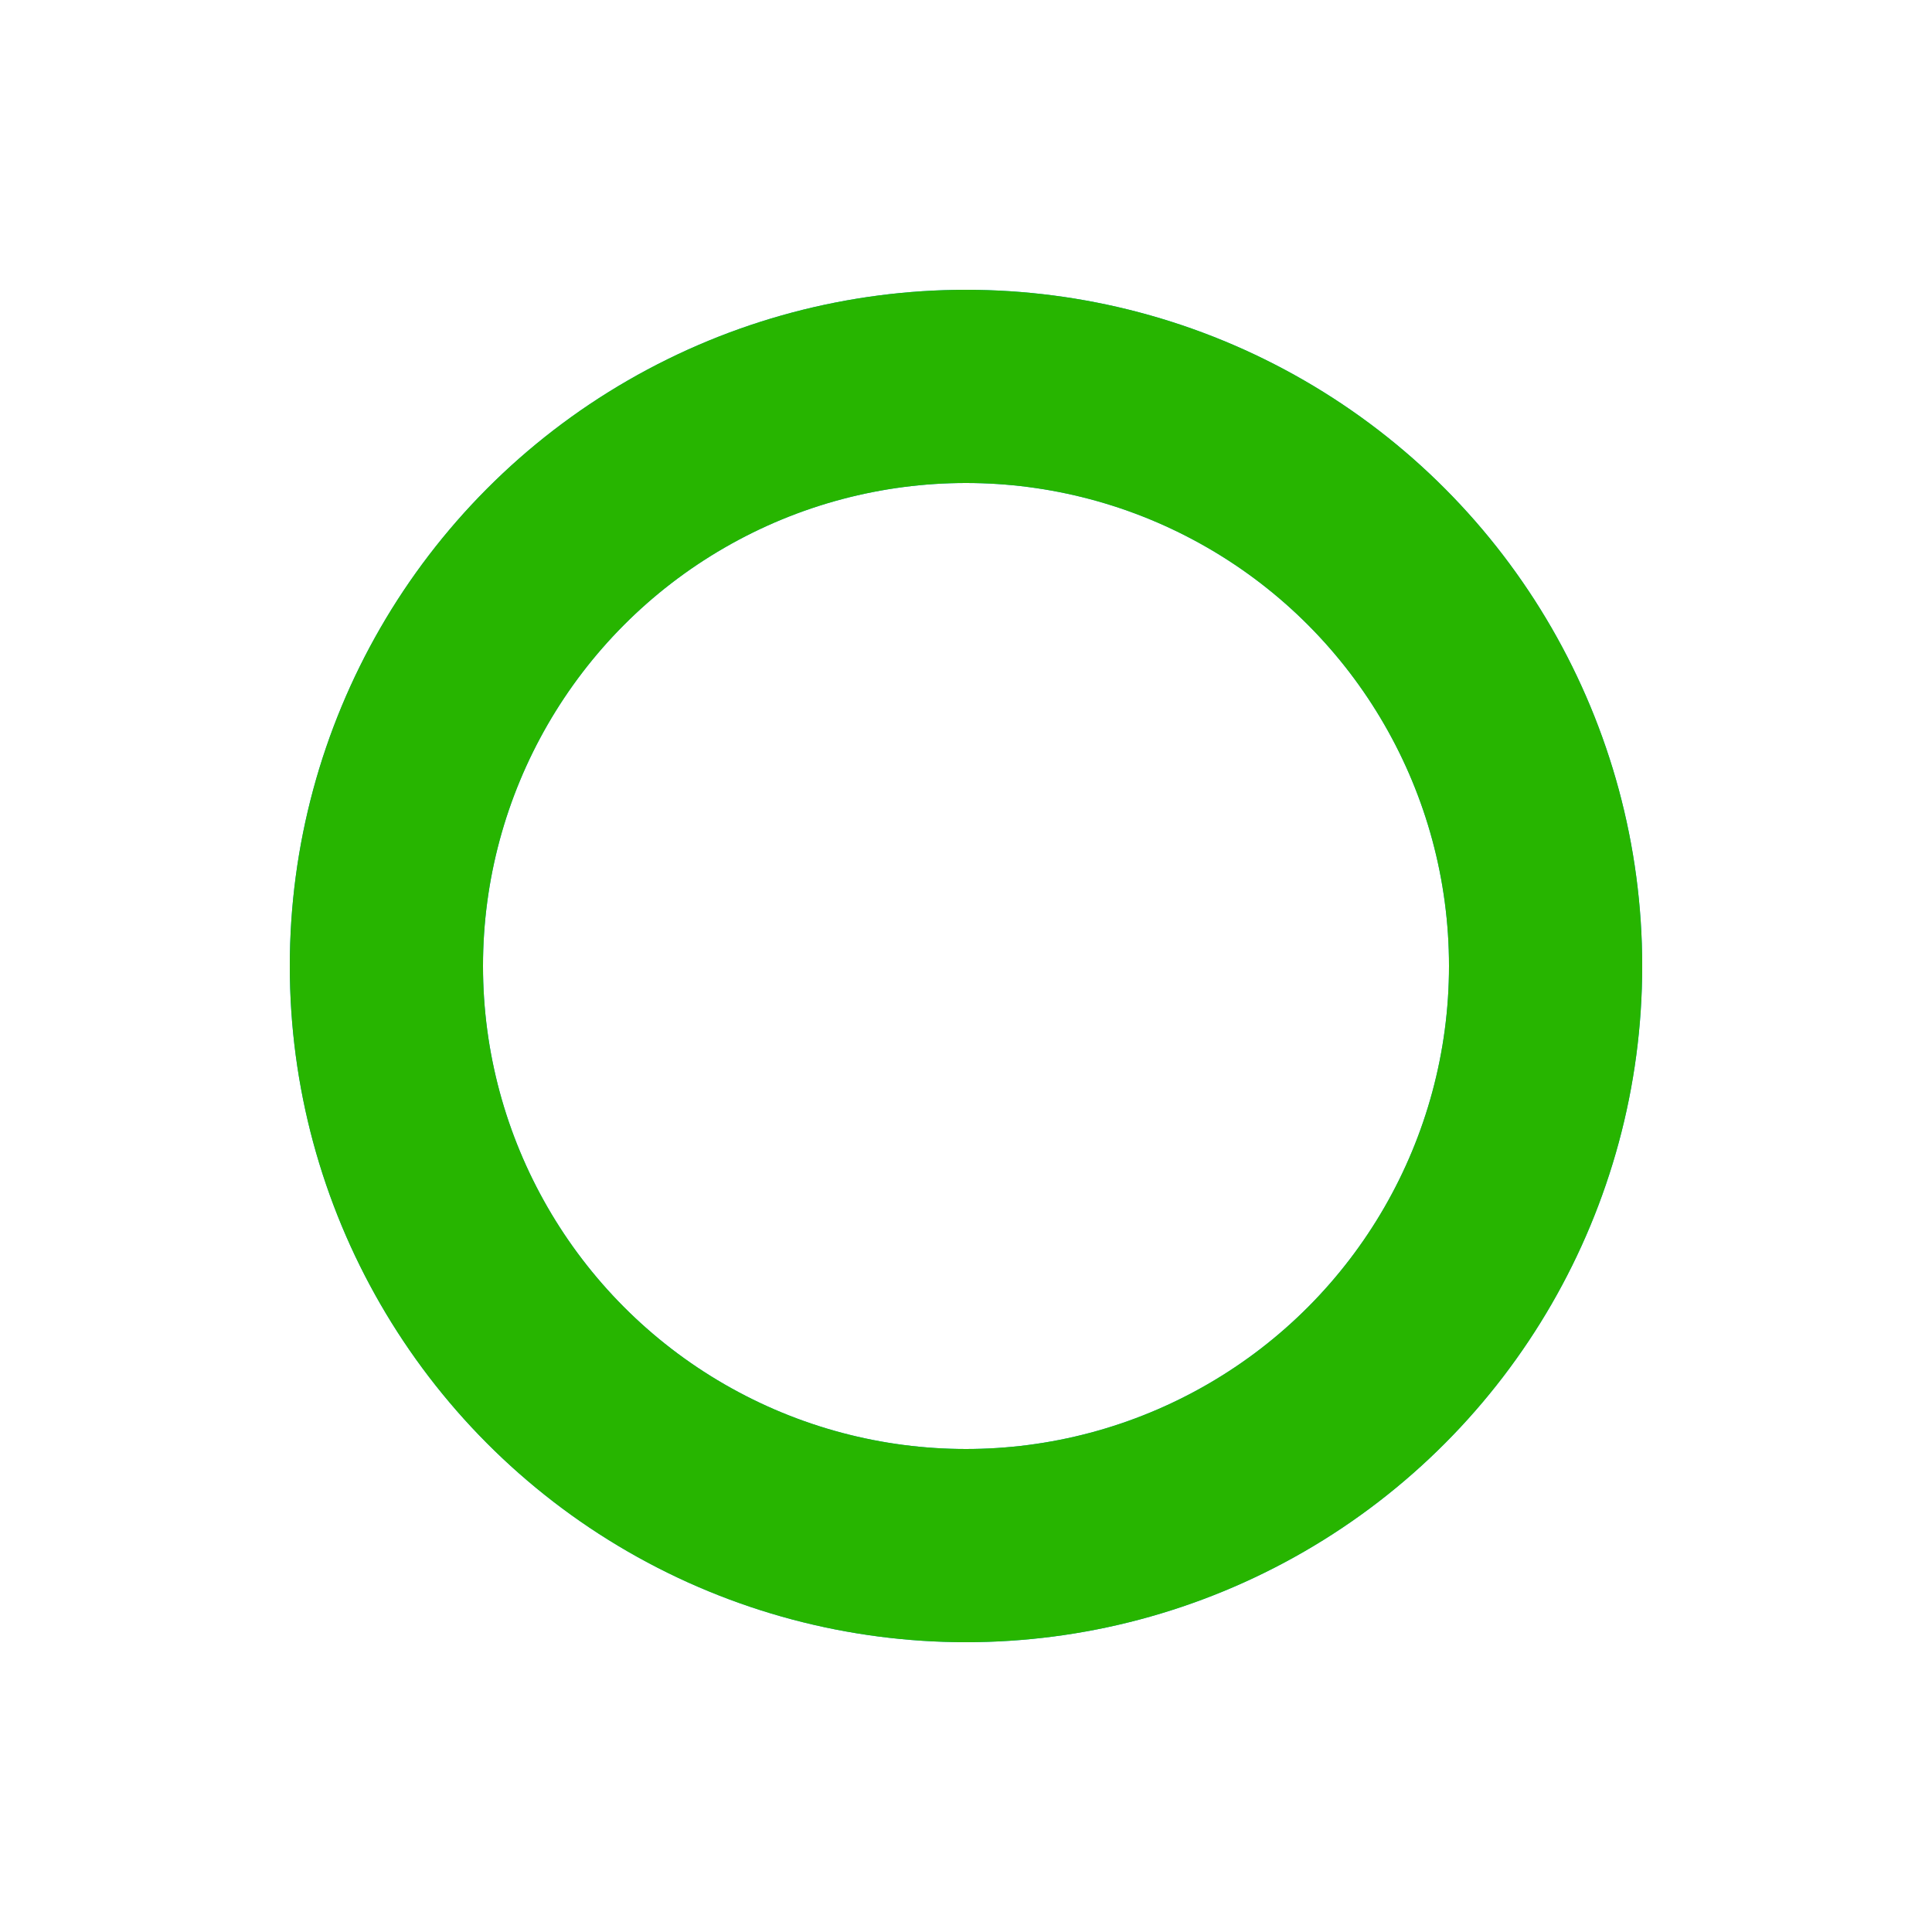
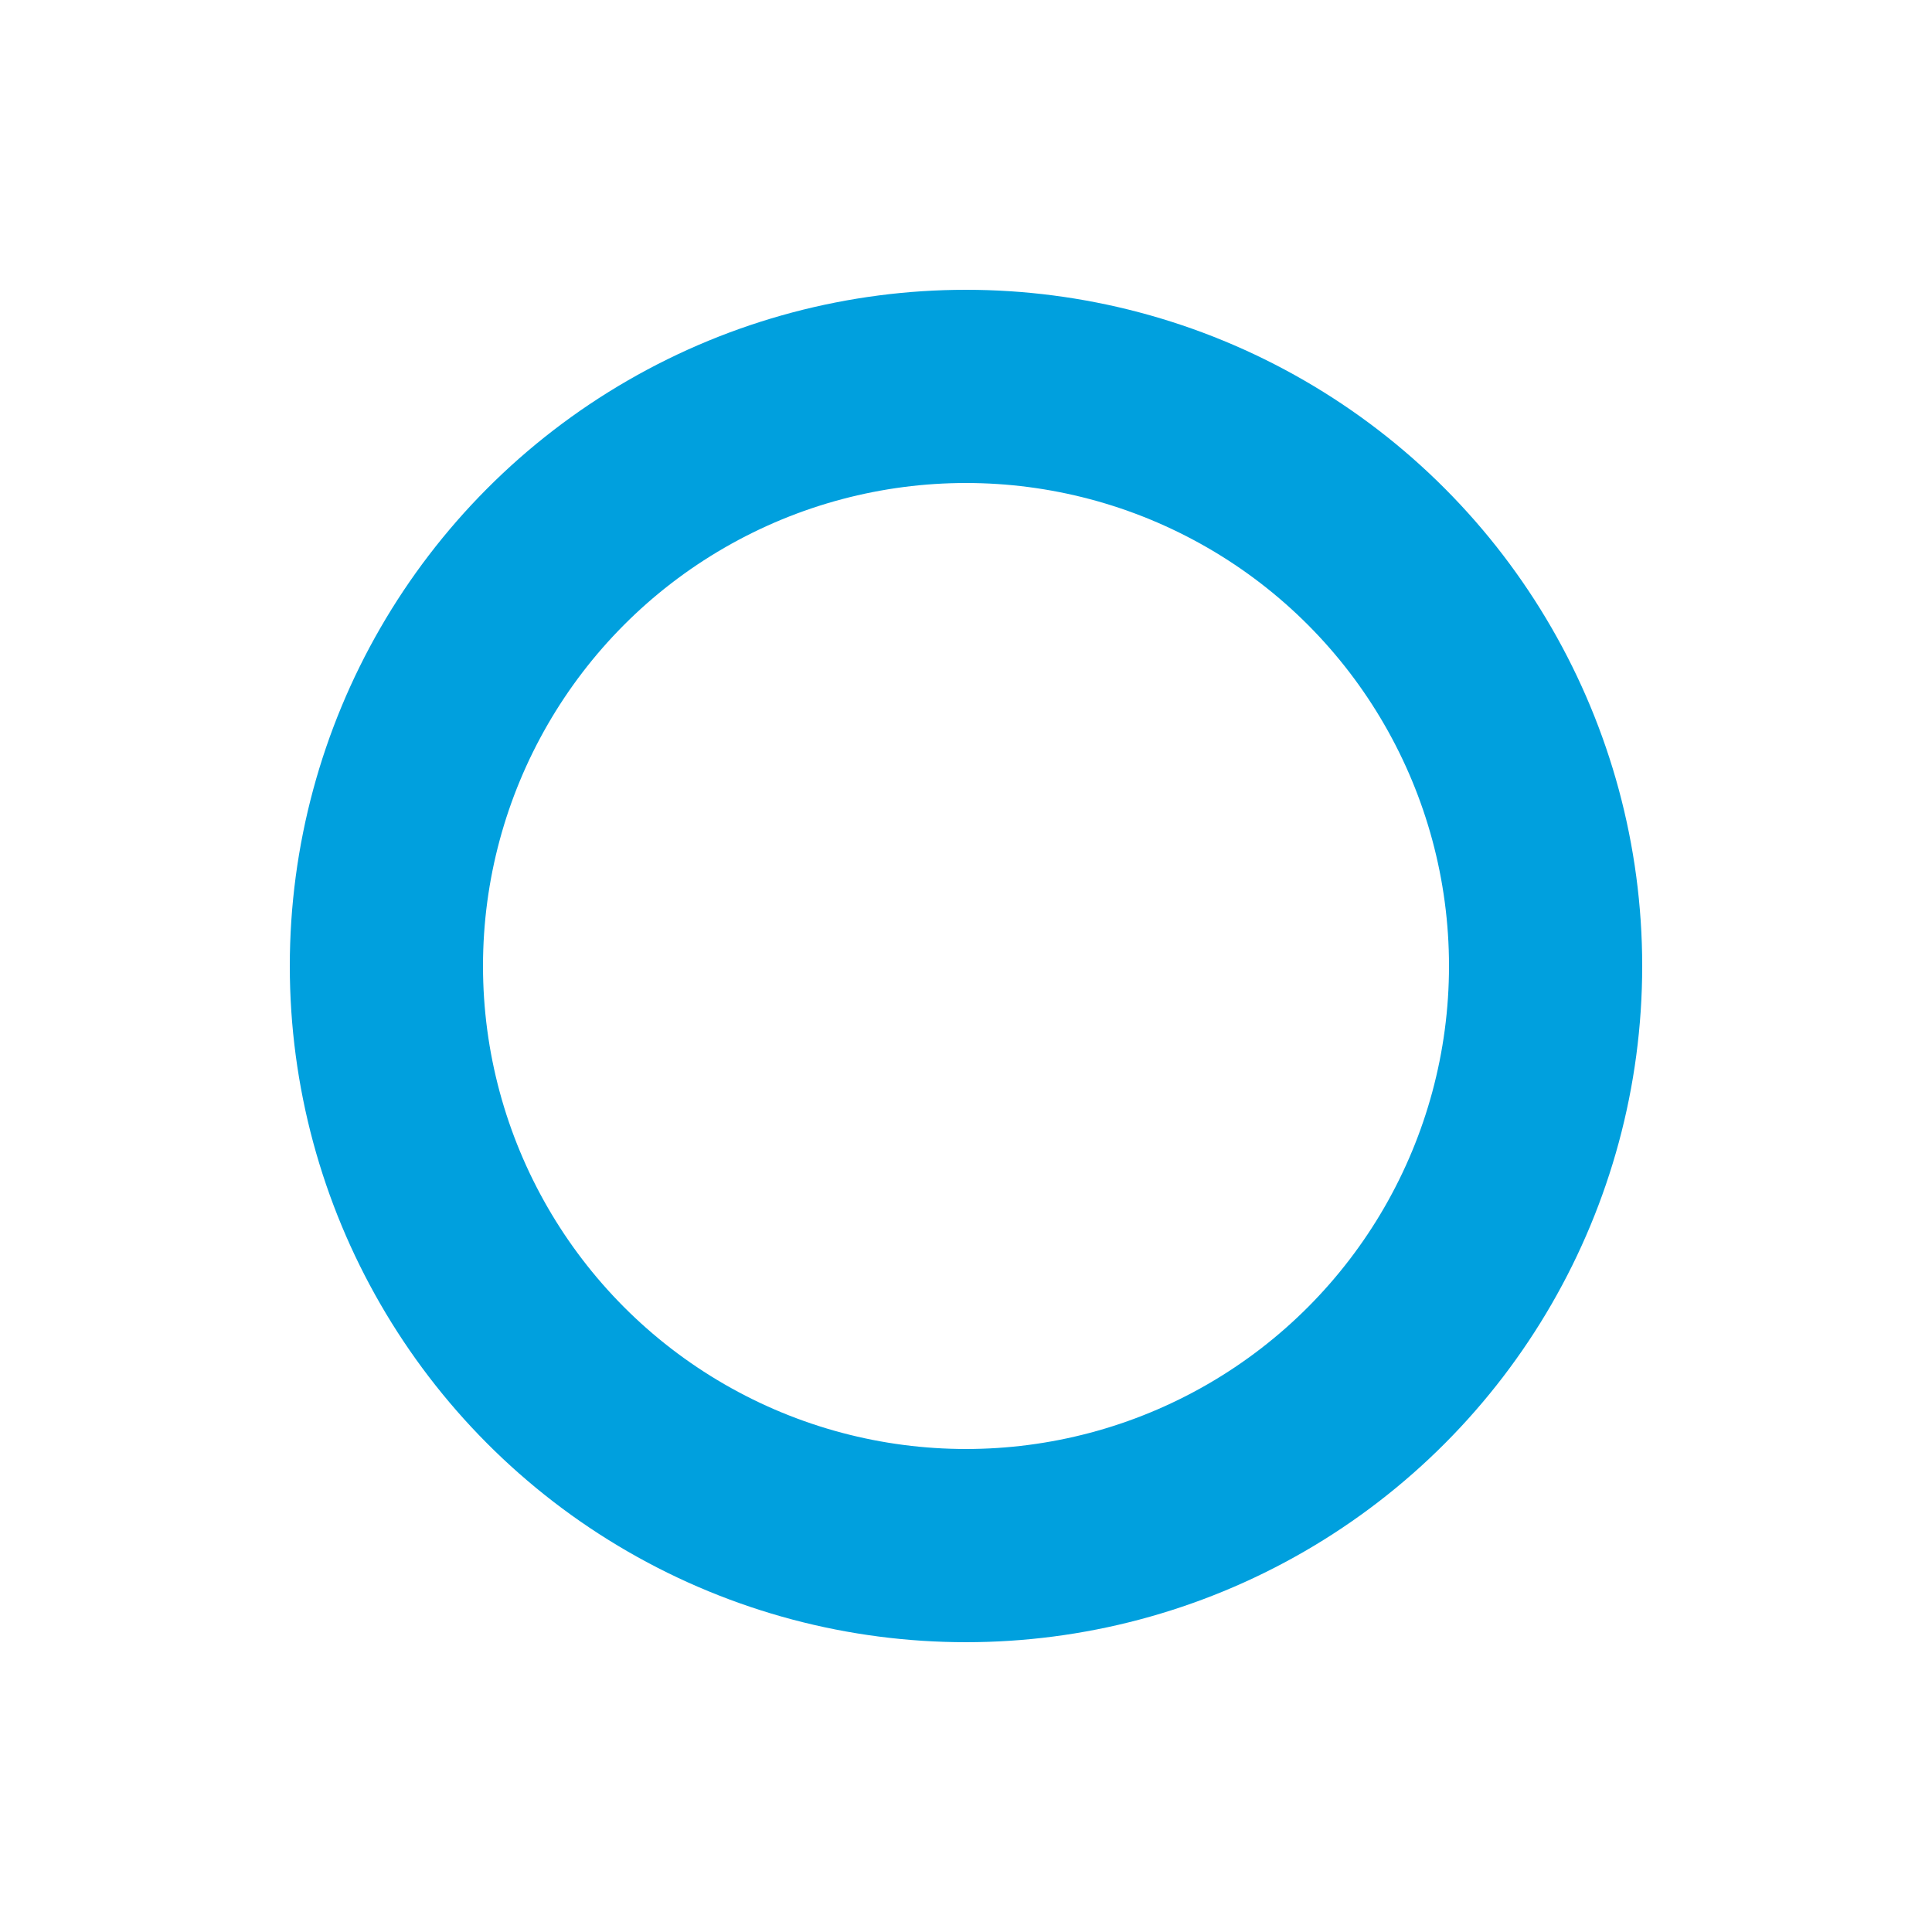
<svg xmlns="http://www.w3.org/2000/svg" width="60" height="60" viewBox="0 0 60 60" fill="none">
  <circle cx="30" cy="30" r="18" stroke="#00A0DE" stroke-width="6" />
-   <circle cx="30" cy="30" r="18" stroke="#27B500" stroke-width="6" />
  <style>
	circle:nth-child(1) {
		-webkit-transform-origin: 50% 50%;
		    -ms-transform-origin: 50% 50%;
		        transform-origin: 50% 50%;
		-webkit-transform: rotate(-90deg);
		    -ms-transform: rotate(-90deg);
		        transform: rotate(-90deg);
		-webkit-animation: circleRot 3s ease-in-out infinite;
		        animation: circleRot 3s ease-in-out infinite;
	}

	circle:nth-child(2) {
		-webkit-transform-origin: 50% 50%;
		    -ms-transform-origin: 50% 50%;
		        transform-origin: 50% 50%;
		-webkit-transform: rotate(90deg);
		    -ms-transform: rotate(90deg);
		        transform: rotate(90deg);
		-webkit-animation: circleRot 3s ease-in-out infinite;
		        animation: circleRot 3s ease-in-out infinite;
	}

	@-webkit-keyframes circleRot {
		0% {
			stroke-dasharray: 0px 113px;
			stroke-dashoffset: 0px;
			opacity: 1;
		}
		25% {
			stroke-dasharray: 56.5px 56.5px;
			stroke-dashoffset: 0px;
		}
		50% {
			stroke-dasharray: 0px 56.5px;
			stroke-dashoffset: -56.5px;
		}
		75% {
			stroke-dasharray: 56.5px 56.5px;
			stroke-dashoffset: -56.5px;
		}
		95% {
			stroke-dasharray: 0px 113px;
			stroke-dashoffset: -113px;
			opacity: 1;
		}
		98% {
			stroke-dasharray: 0px 113px;
			stroke-dashoffset: 0px;
			opacity: 0;
		}
		100% {
			stroke-dasharray: 0px 113px;
			stroke-dashoffset: 0px;
			opacity: 1;
		}
	}

	@keyframes circleRot {
		0% {
			stroke-dasharray: 0px 113px;
			stroke-dashoffset: 0px;
			opacity: 1;
		}
		25% {
			stroke-dasharray: 56.5px 56.5px;
			stroke-dashoffset: 0px;
		}
		50% {
			stroke-dasharray: 0px 56.5px;
			stroke-dashoffset: -56.5px;
		}
		75% {
			stroke-dasharray: 56.5px 56.5px;
			stroke-dashoffset: -56.5px;
		}
		95% {
			stroke-dasharray: 0px 113px;
			stroke-dashoffset: -113px;
			opacity: 1;
		}
		98% {
			stroke-dasharray: 0px 113px;
			stroke-dashoffset: 0px;
			opacity: 0;
		}
		100% {
			stroke-dasharray: 0px 113px;
			stroke-dashoffset: 0px;
			opacity: 1;
		}
	}
</style>
</svg>